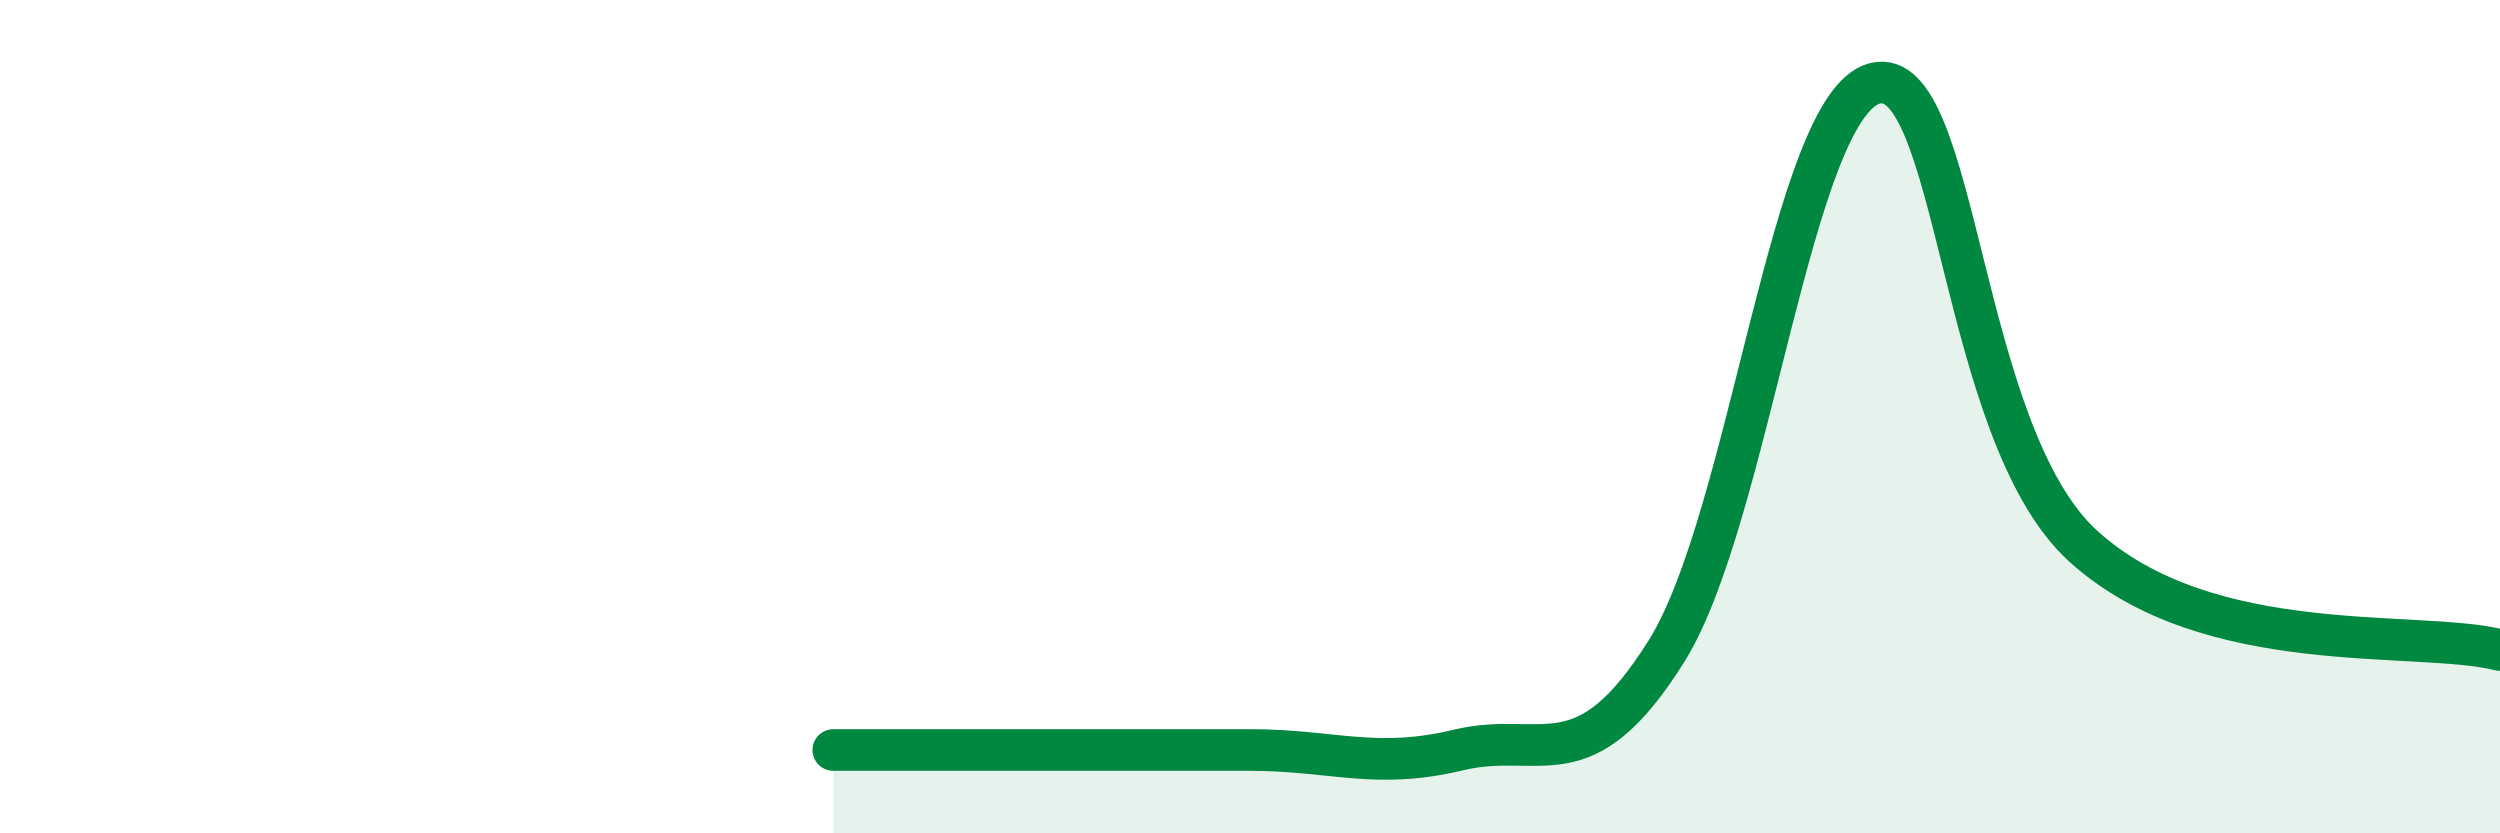
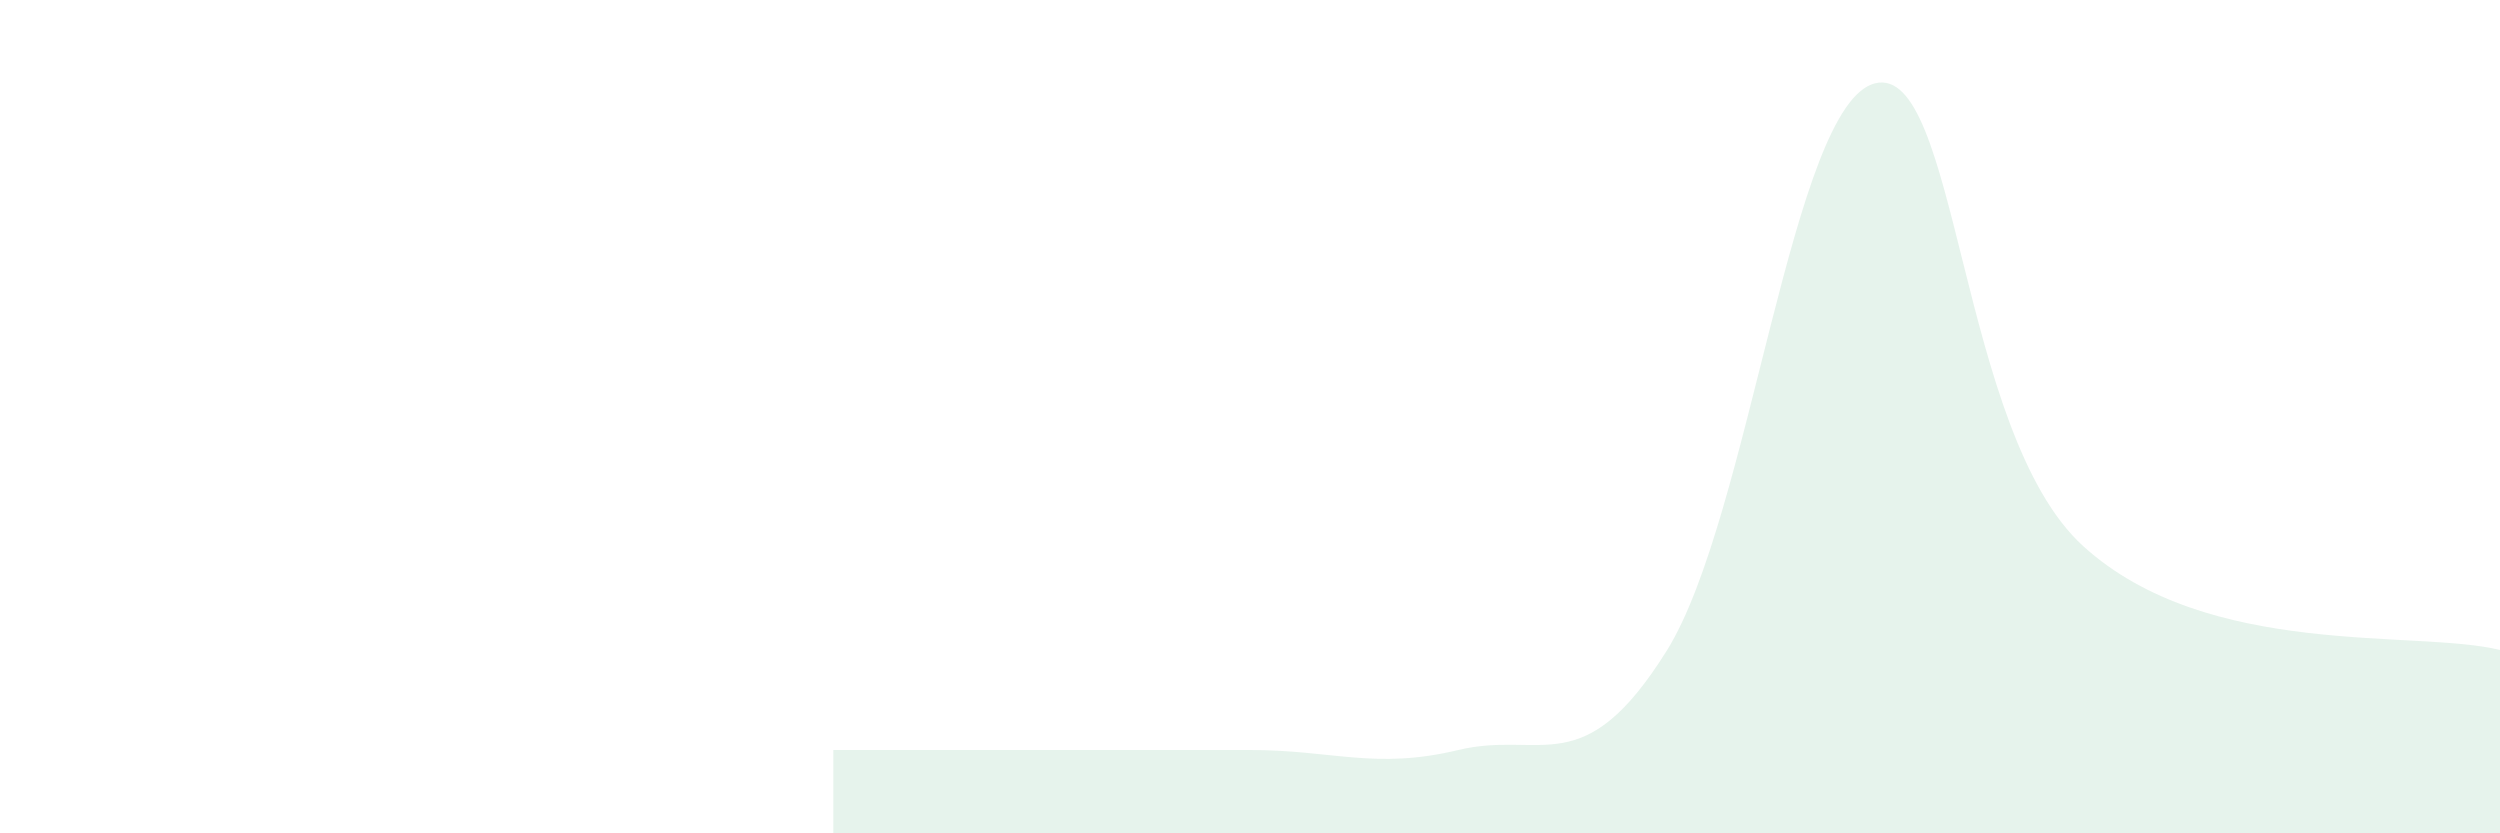
<svg xmlns="http://www.w3.org/2000/svg" width="60" height="20" viewBox="0 0 60 20">
  <path d="M 20,18 C 21,18 23,18 25,18 C 27,18 28,18 30,18 C 32,18 33,18.48 35,18 C 37,17.52 38,18.82 40,15.62 C 42,12.42 43,2.5 45,2 C 47,1.5 47,10.39 50,13.11 C 53,15.83 58,15.1 60,15.6L60 20L20 20Z" fill="#008740" opacity="0.1" stroke-linecap="round" stroke-linejoin="round" />
-   <path d="M 20,18 C 21,18 23,18 25,18 C 27,18 28,18 30,18 C 32,18 33,18.48 35,18 C 37,17.52 38,18.82 40,15.62 C 42,12.42 43,2.5 45,2 C 47,1.5 47,10.39 50,13.11 C 53,15.83 58,15.1 60,15.6" stroke="#008740" stroke-width="1" fill="none" stroke-linecap="round" stroke-linejoin="round" />
</svg>